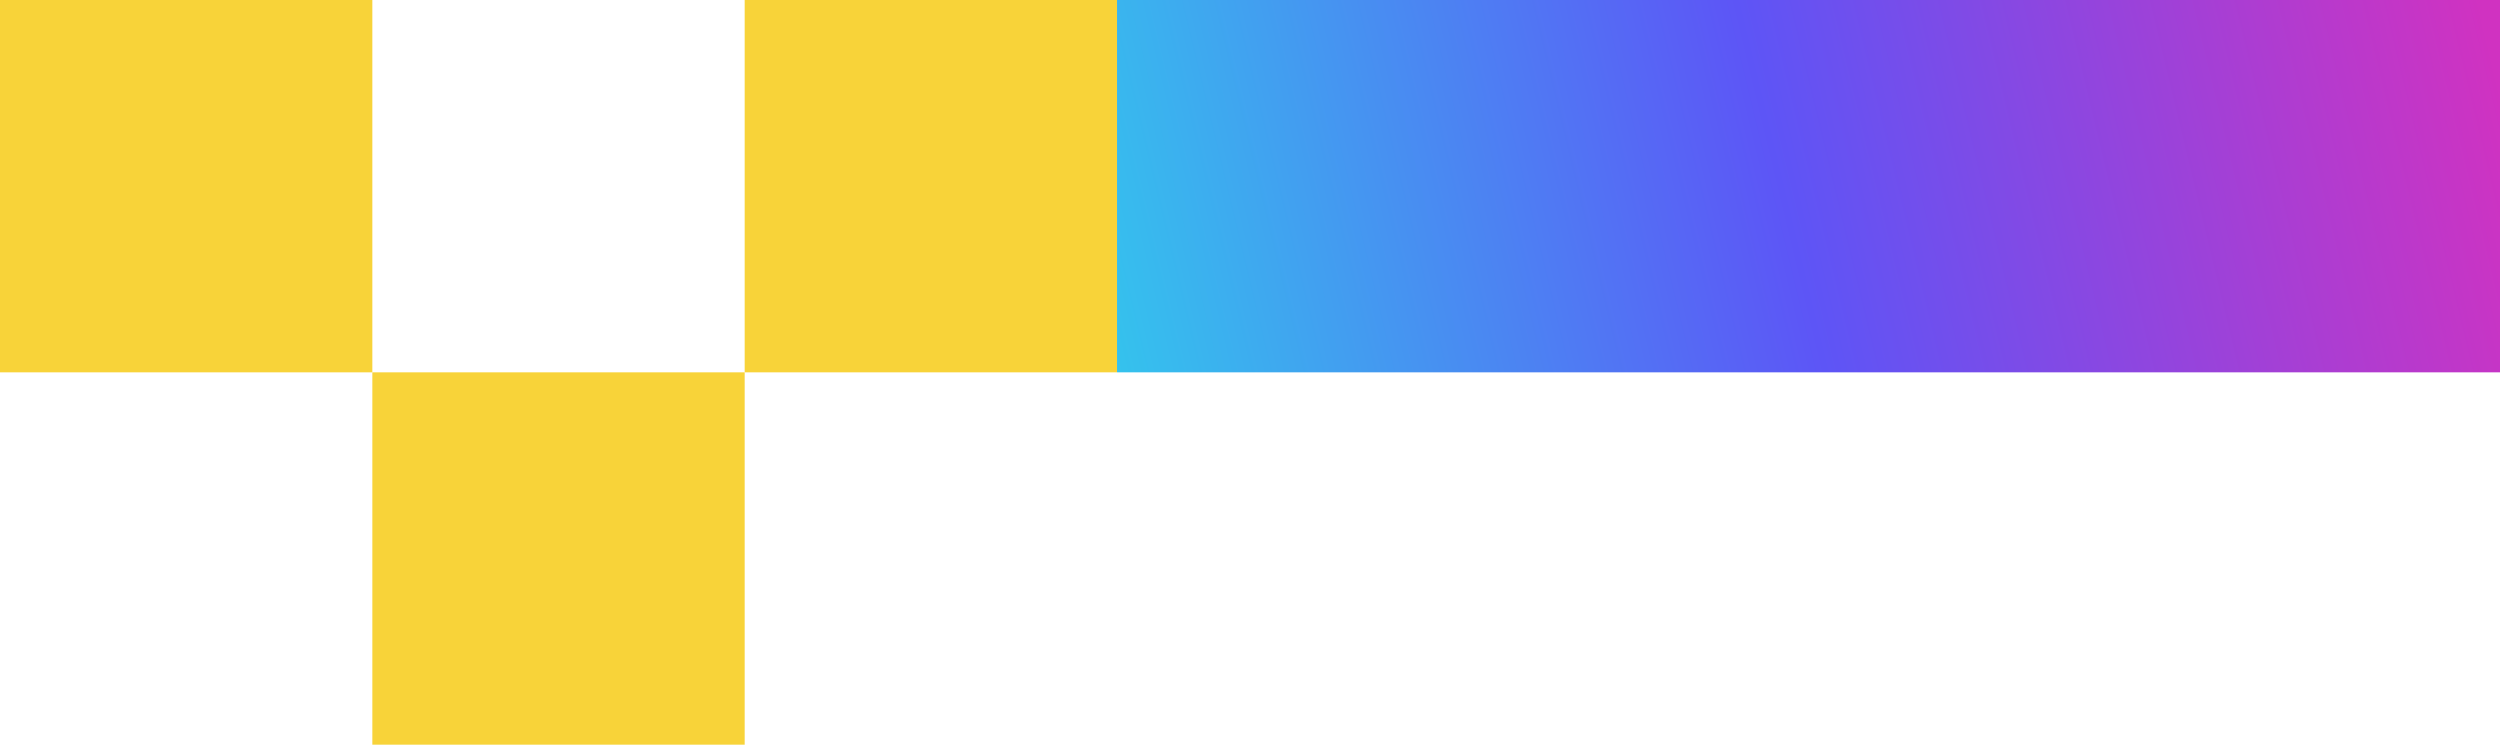
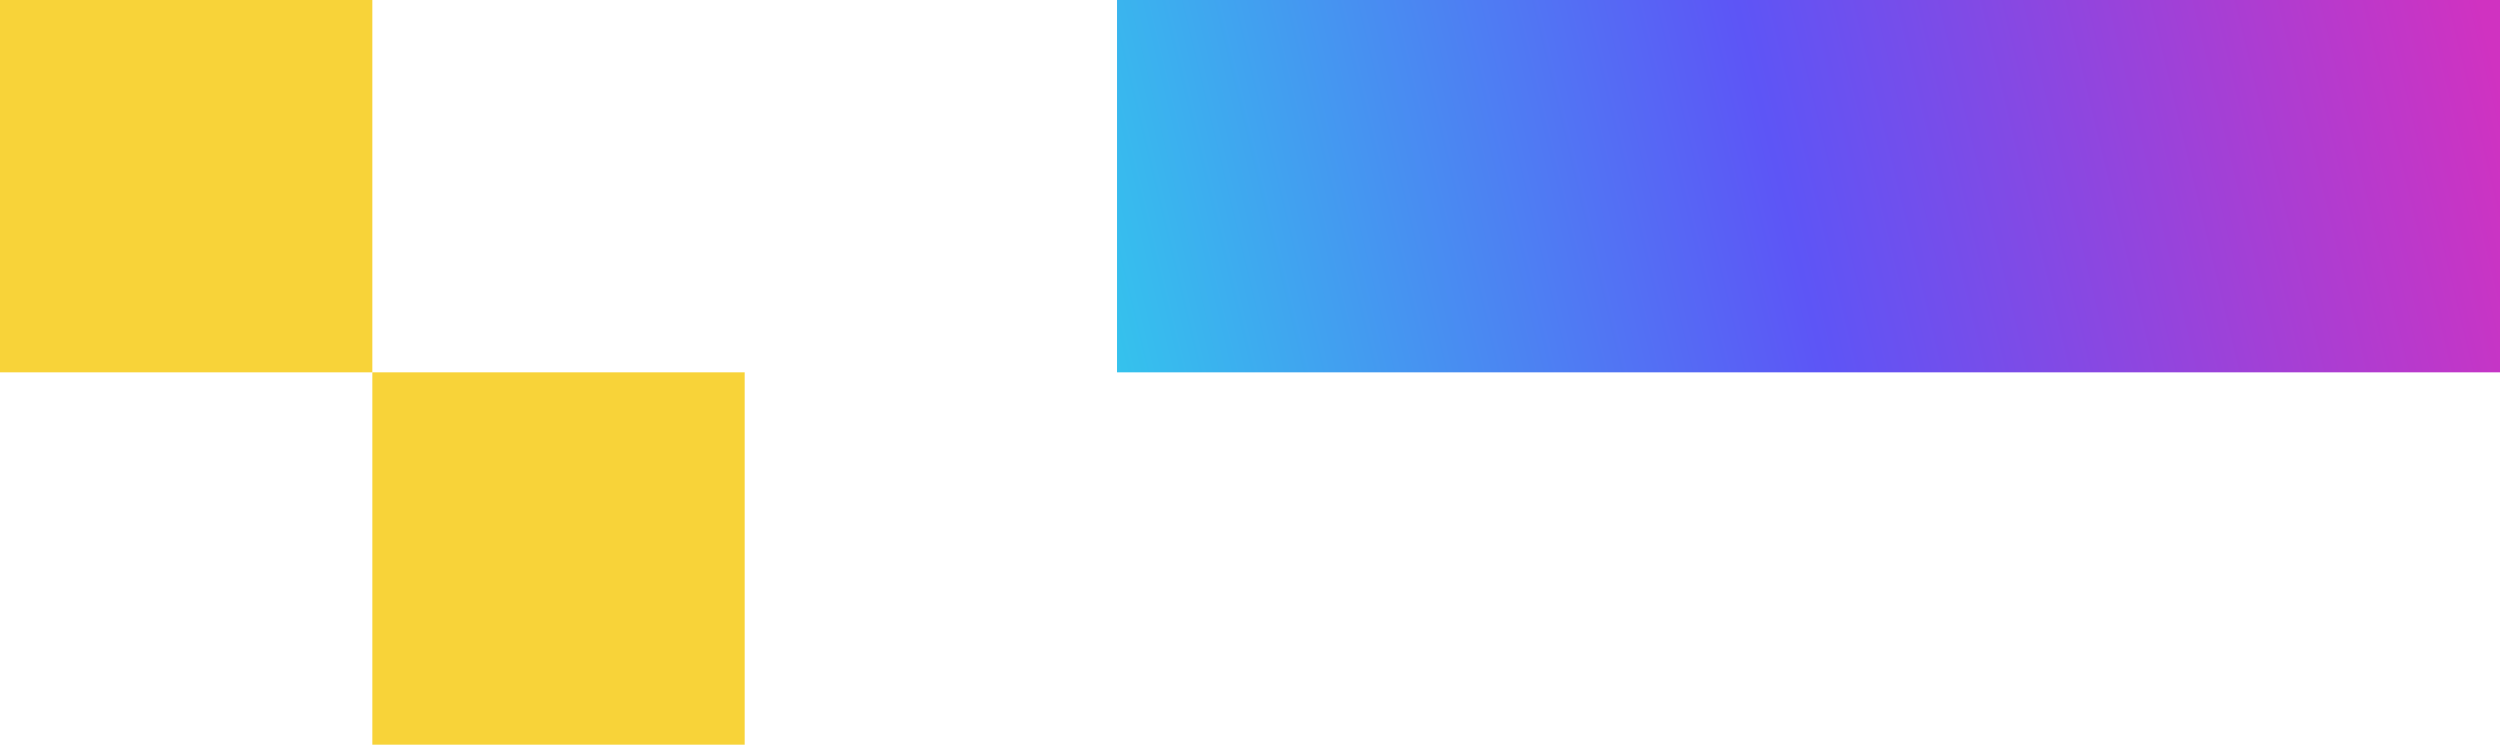
<svg xmlns="http://www.w3.org/2000/svg" width="188" height="56" viewBox="0 0 188 56" fill="none">
  <rect width="28" height="28" fill="#F8D339" />
  <rect x="28" y="28" width="28" height="28" fill="#F8D339" />
-   <rect x="56" width="28" height="28" fill="#F8D339" />
  <rect x="84" width="104" height="28" fill="url(#paint0_linear_40000107_148)" />
  <mask id="mask0_40000107_148" style="mask-type:alpha" maskUnits="userSpaceOnUse" x="84" y="0" width="104" height="28">
    <rect x="84" width="104" height="28" fill="url(#paint1_linear_40000107_148)" />
  </mask>
  <g mask="url(#mask0_40000107_148)">
</g>
  <defs>
    <linearGradient id="paint0_linear_40000107_148" x1="84" y1="31.491" x2="187.97" y2="6.431" gradientUnits="userSpaceOnUse">
      <stop stop-color="#34C4ED" />
      <stop offset="0.492" stop-color="#5D55F6" />
      <stop offset="1" stop-color="#D032C1" />
    </linearGradient>
    <linearGradient id="paint1_linear_40000107_148" x1="84" y1="31.491" x2="187.97" y2="6.431" gradientUnits="userSpaceOnUse">
      <stop stop-color="#34C4ED" />
      <stop offset="0.492" stop-color="#5D55F6" />
      <stop offset="1" stop-color="#D032C1" />
    </linearGradient>
  </defs>
</svg>